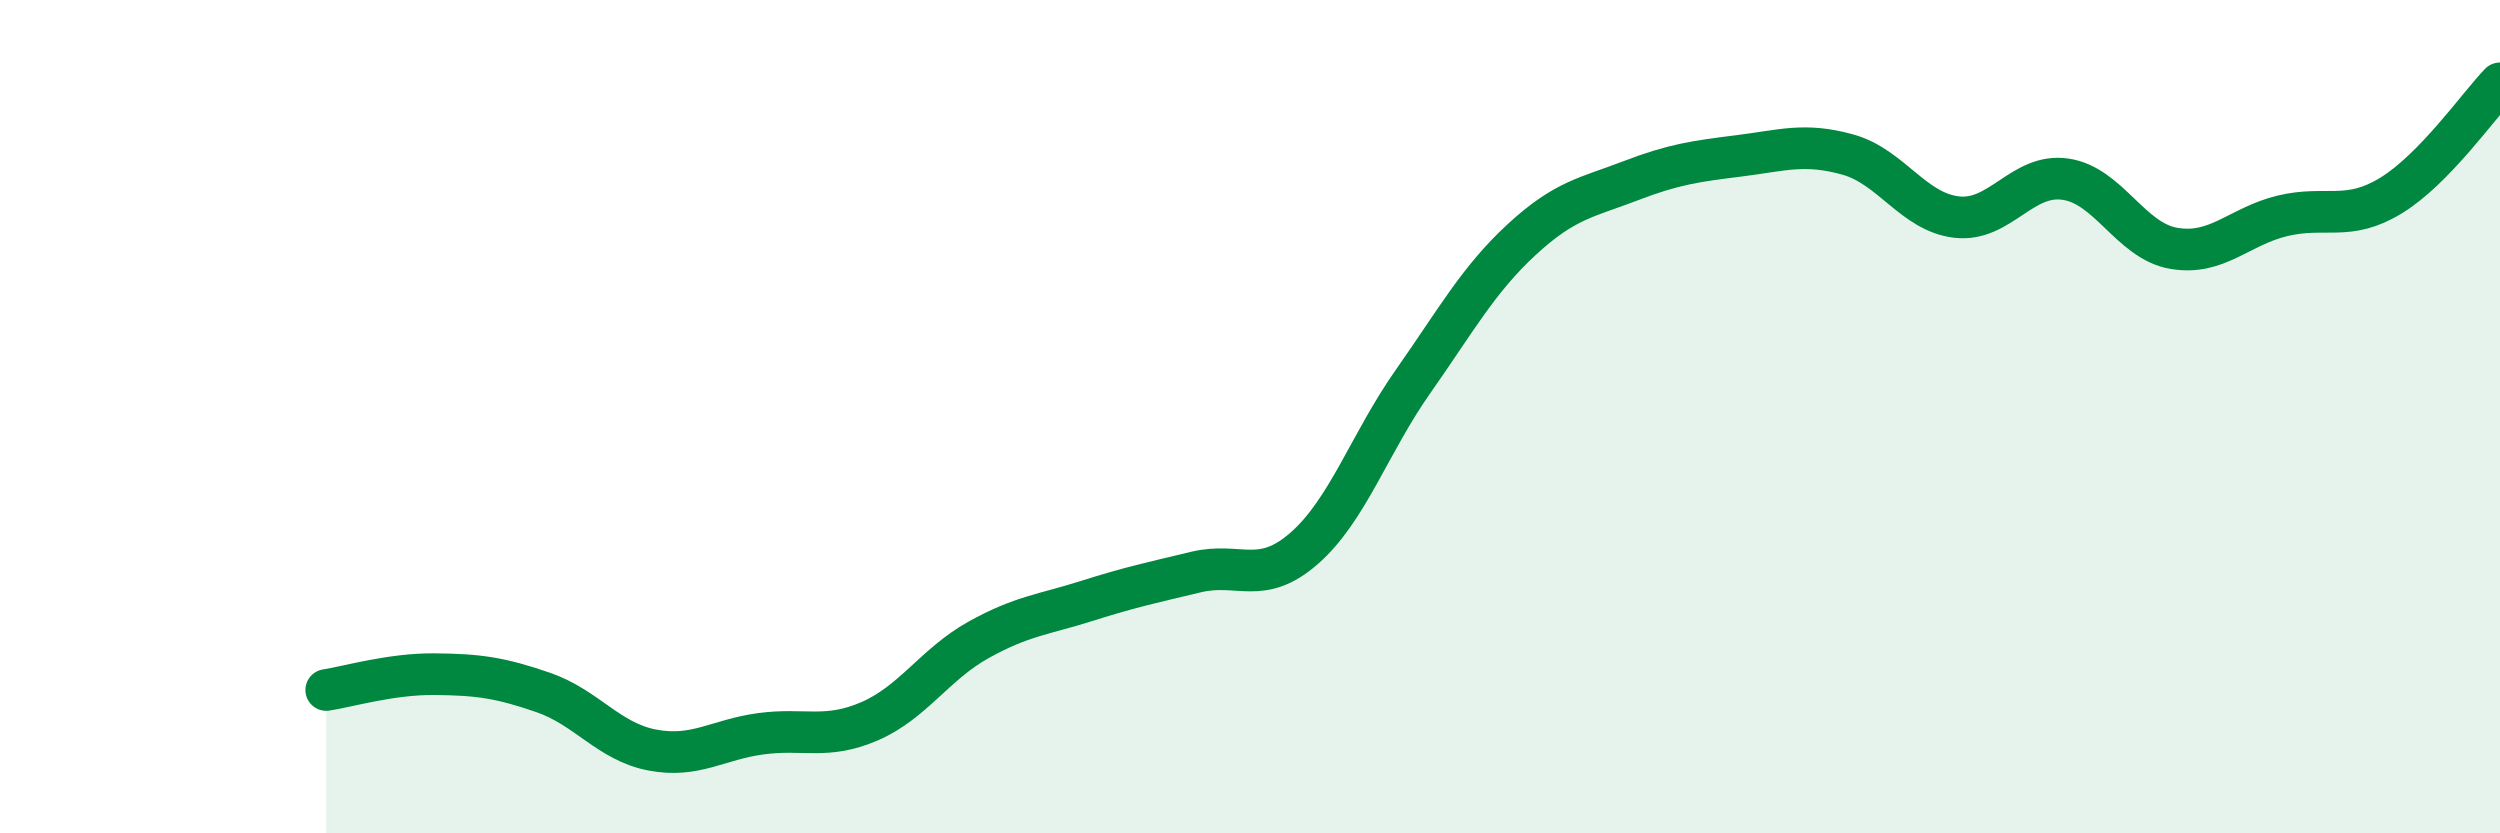
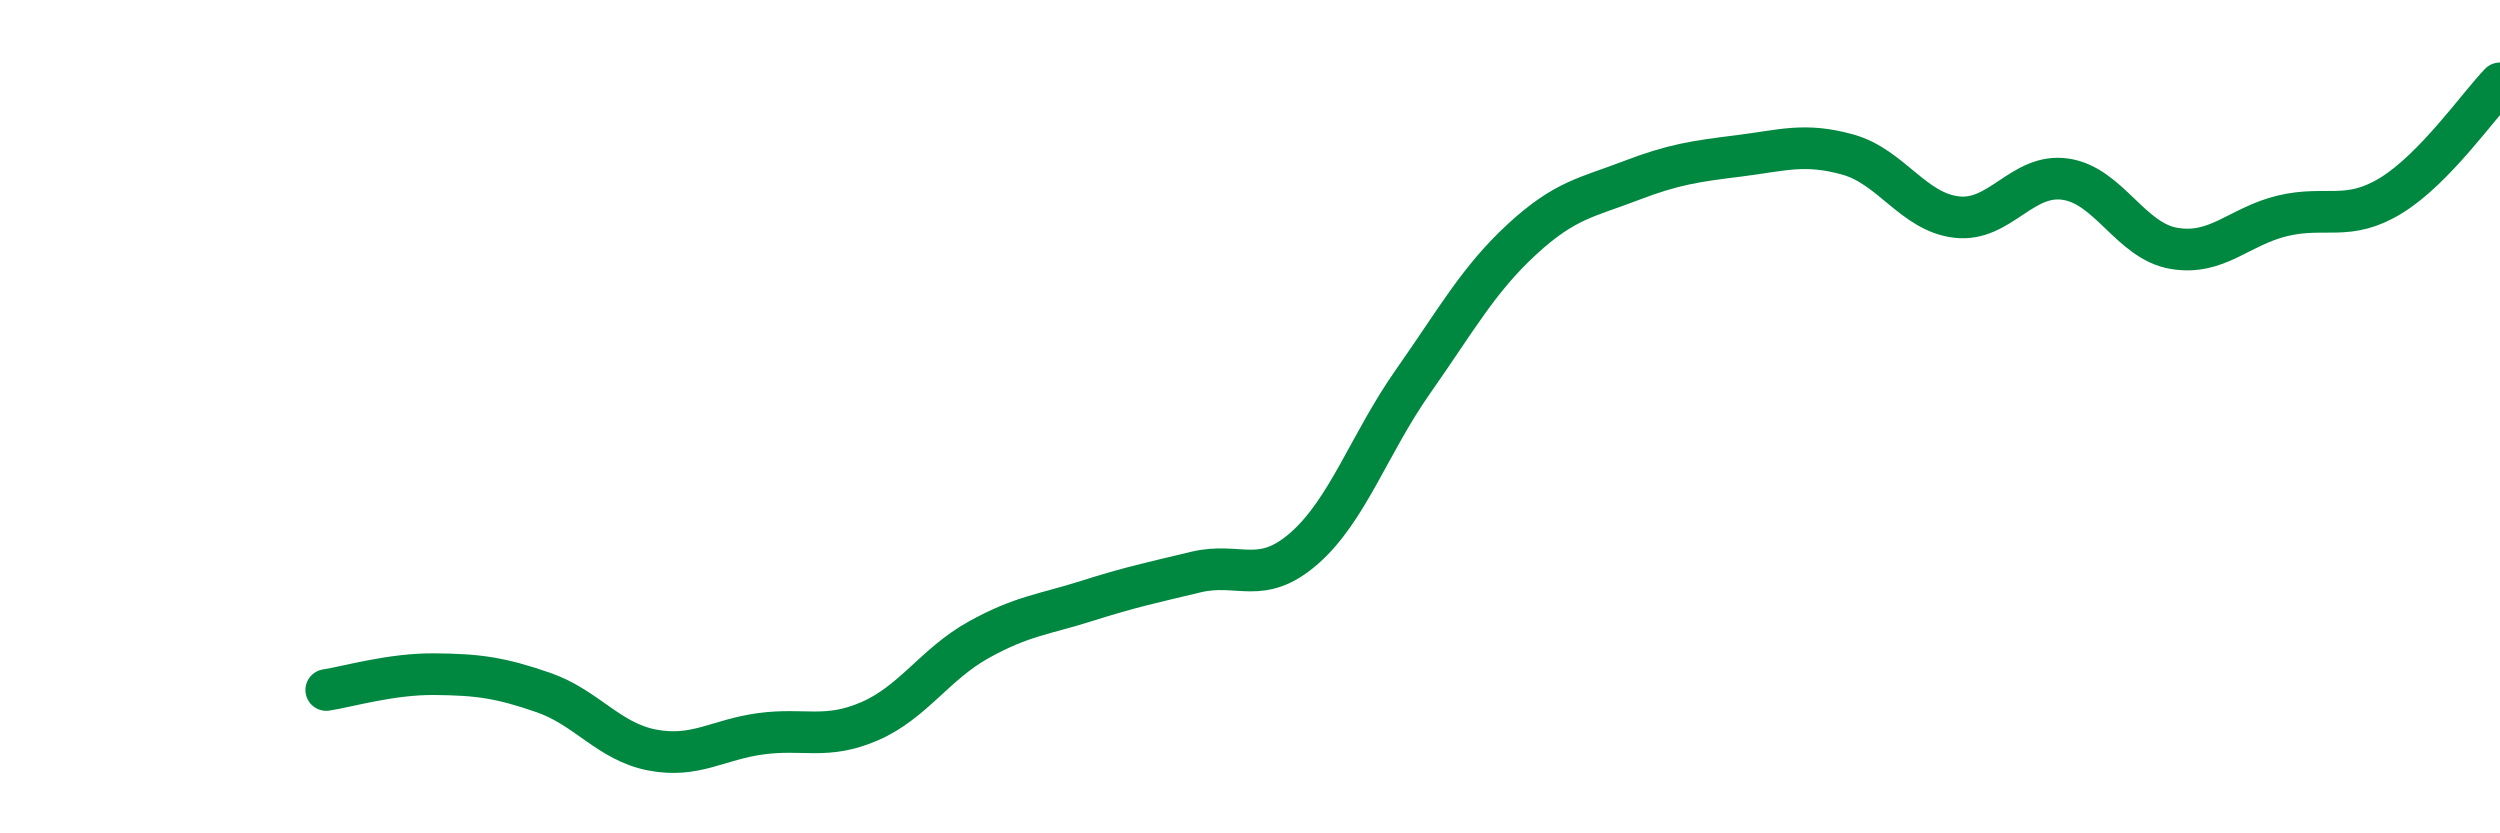
<svg xmlns="http://www.w3.org/2000/svg" width="60" height="20" viewBox="0 0 60 20">
-   <path d="M 7.83,16.56 C 8.35,16.48 9.39,16.17 10.43,16.18 C 11.47,16.19 12,16.26 13.04,16.62 C 14.08,16.98 14.61,17.8 15.65,18 C 16.69,18.2 17.22,17.75 18.26,17.61 C 19.3,17.47 19.83,17.76 20.87,17.31 C 21.91,16.86 22.44,15.94 23.48,15.36 C 24.52,14.78 25.05,14.75 26.09,14.42 C 27.13,14.09 27.66,13.98 28.7,13.73 C 29.74,13.48 30.26,14.07 31.3,13.16 C 32.34,12.25 32.87,10.64 33.91,9.16 C 34.95,7.68 35.48,6.71 36.52,5.75 C 37.56,4.79 38.09,4.74 39.13,4.34 C 40.17,3.94 40.7,3.87 41.74,3.74 C 42.78,3.61 43.31,3.42 44.35,3.71 C 45.39,4 45.92,5.09 46.96,5.21 C 48,5.33 48.53,4.15 49.57,4.3 C 50.61,4.45 51.13,5.78 52.17,5.96 C 53.21,6.14 53.74,5.43 54.78,5.18 C 55.82,4.93 56.35,5.33 57.39,4.69 C 58.43,4.05 59.48,2.54 60,2L60 20L7.83 20Z" fill="#008740" opacity="0.1" stroke-linecap="round" stroke-linejoin="round" />
  <path d="M 7.83,16.56 C 8.35,16.48 9.39,16.17 10.43,16.18 C 11.47,16.19 12,16.26 13.04,16.62 C 14.08,16.98 14.61,17.8 15.65,18 C 16.69,18.2 17.22,17.75 18.26,17.61 C 19.3,17.47 19.83,17.76 20.87,17.31 C 21.91,16.86 22.44,15.94 23.48,15.36 C 24.52,14.78 25.05,14.75 26.09,14.42 C 27.13,14.09 27.66,13.98 28.7,13.73 C 29.74,13.48 30.26,14.07 31.3,13.16 C 32.34,12.25 32.87,10.64 33.91,9.16 C 34.95,7.68 35.48,6.71 36.52,5.75 C 37.56,4.79 38.09,4.74 39.13,4.34 C 40.17,3.94 40.7,3.87 41.74,3.74 C 42.78,3.61 43.31,3.42 44.35,3.71 C 45.39,4 45.92,5.09 46.96,5.21 C 48,5.33 48.53,4.15 49.57,4.3 C 50.61,4.45 51.13,5.78 52.17,5.96 C 53.21,6.14 53.74,5.43 54.78,5.18 C 55.82,4.93 56.35,5.33 57.39,4.69 C 58.43,4.05 59.48,2.54 60,2" stroke="#008740" stroke-width="1" fill="none" stroke-linecap="round" stroke-linejoin="round" />
</svg>